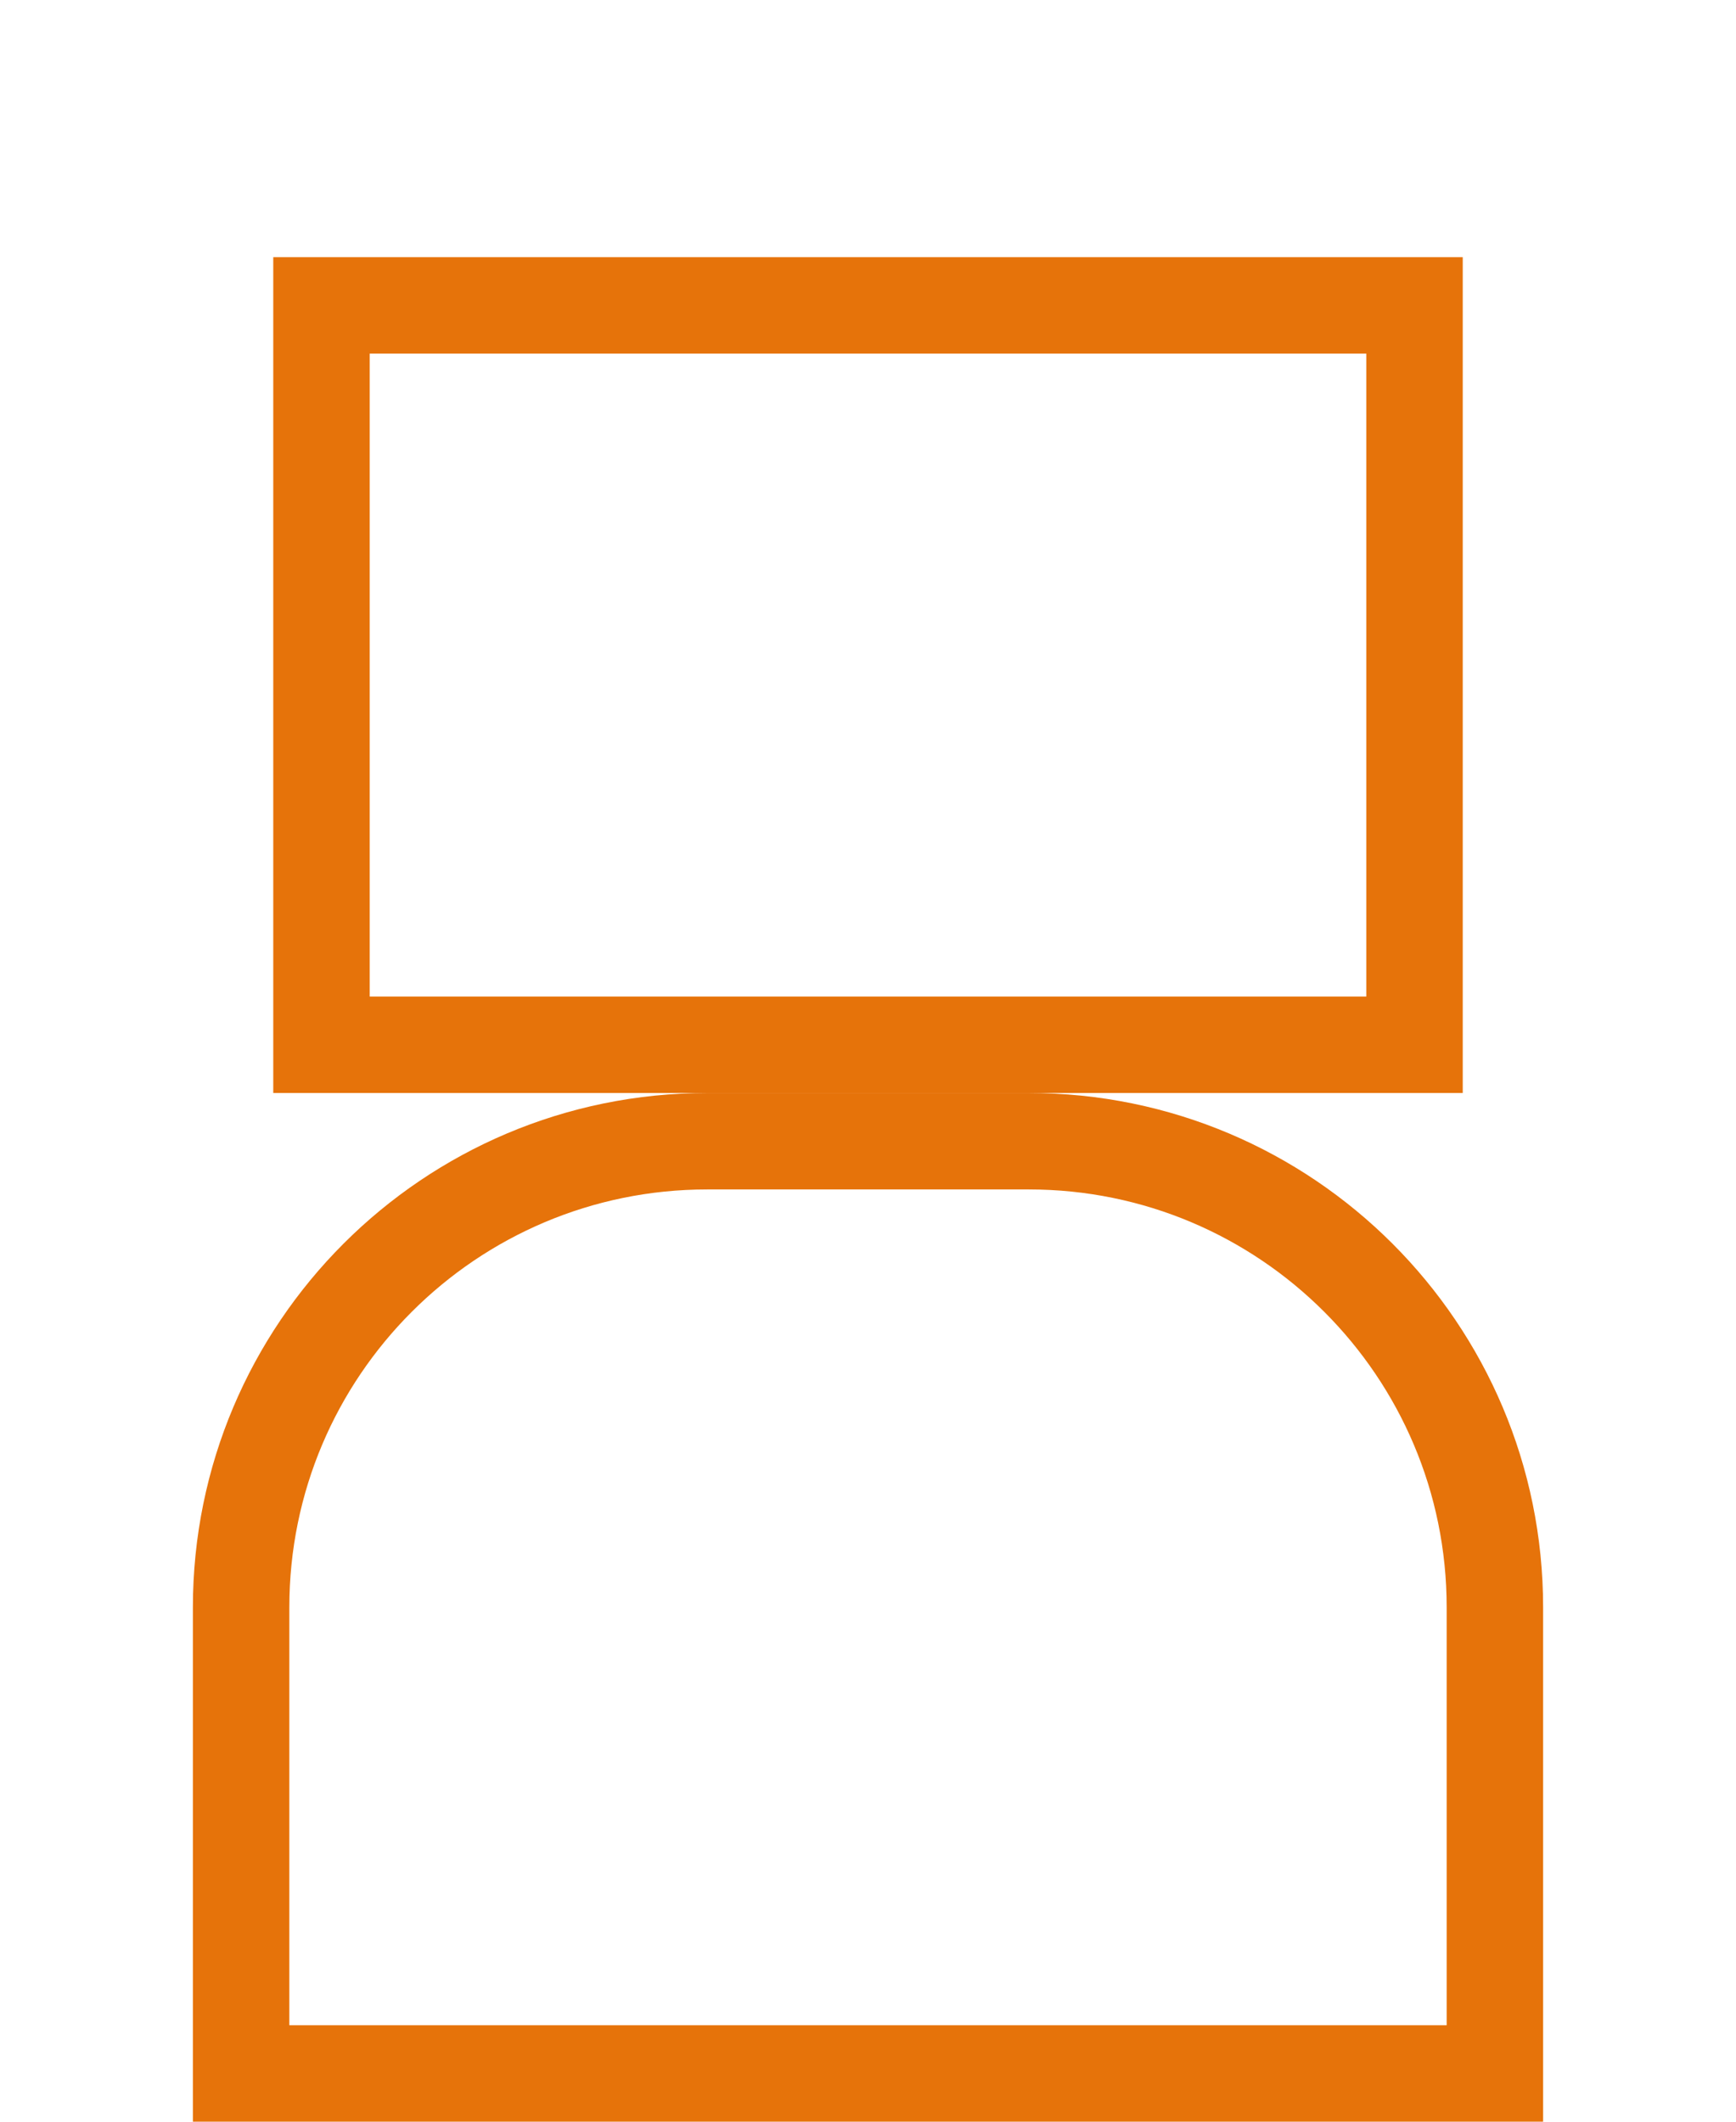
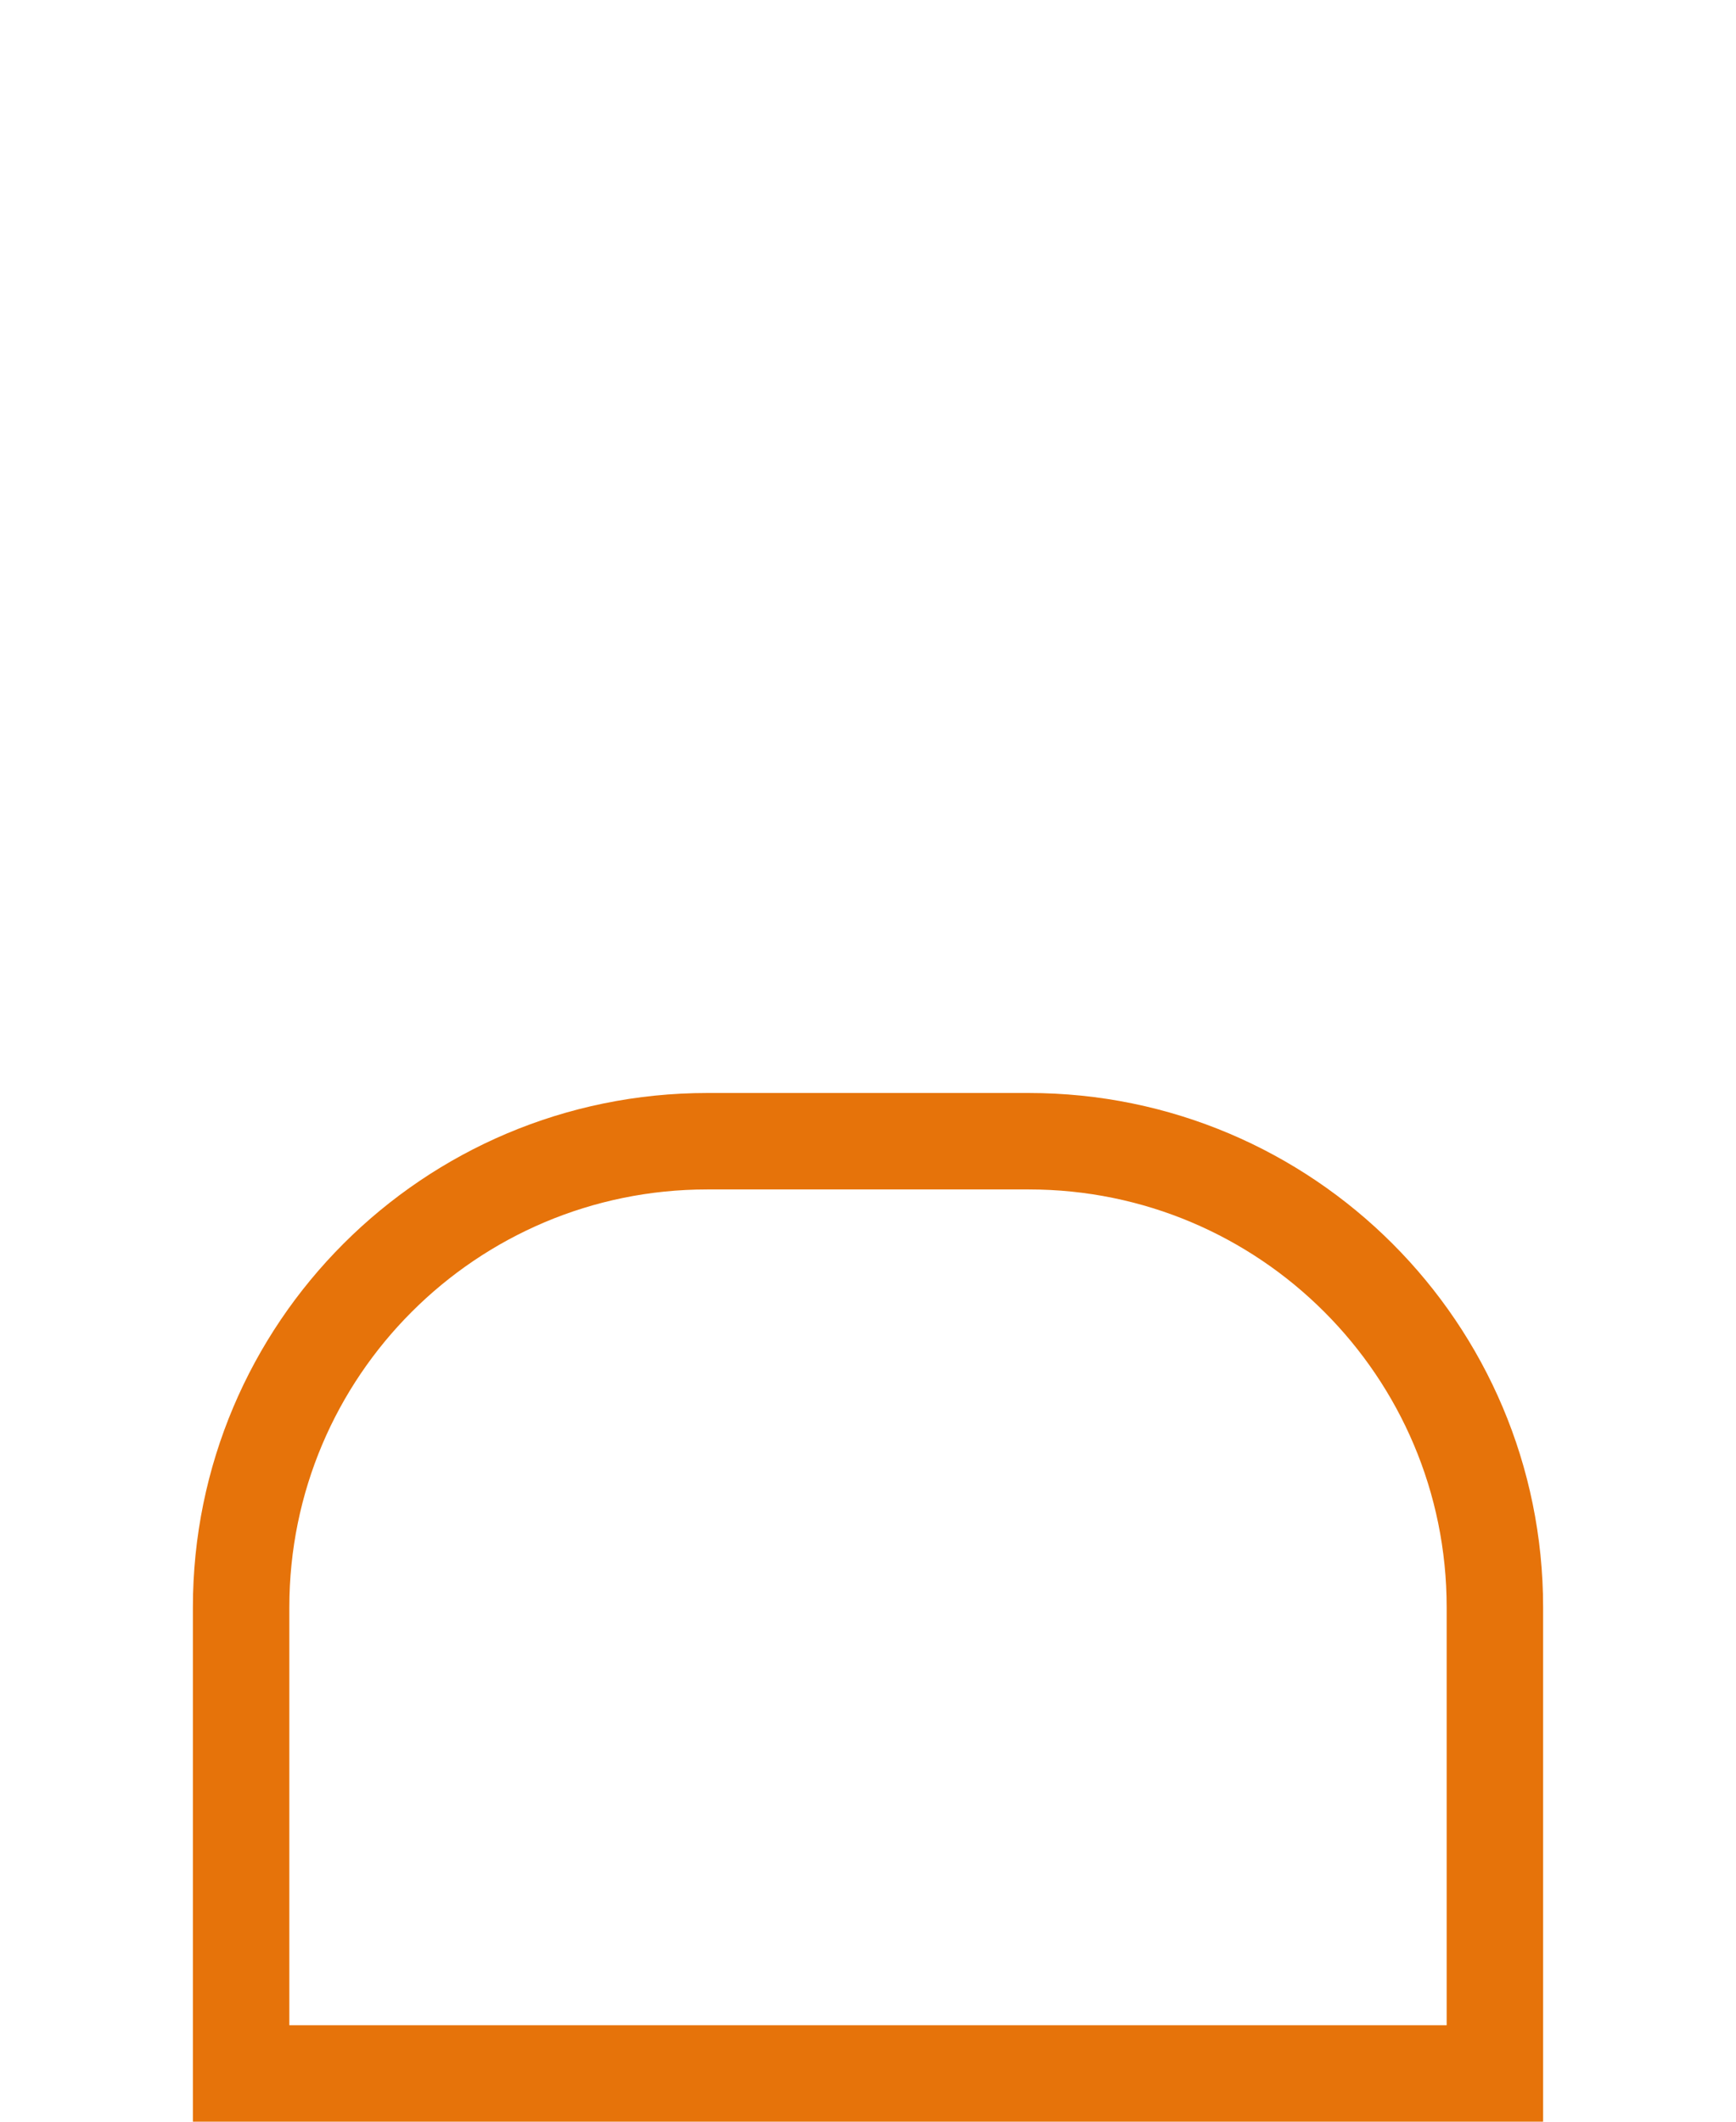
<svg xmlns="http://www.w3.org/2000/svg" width="54" height="66" viewBox="0 0 54 66" fill="none">
-   <rect x="10" y="9.5" width="34" height="23" stroke="#E6730A" stroke-width="3" />
  <path d="M7.5 50C7.5 41.992 13.992 35.5 22 35.5H32C40.008 35.5 46.5 41.992 46.5 50V64.5H7.5V50Z" stroke="#E6730A" stroke-width="3" />
</svg>